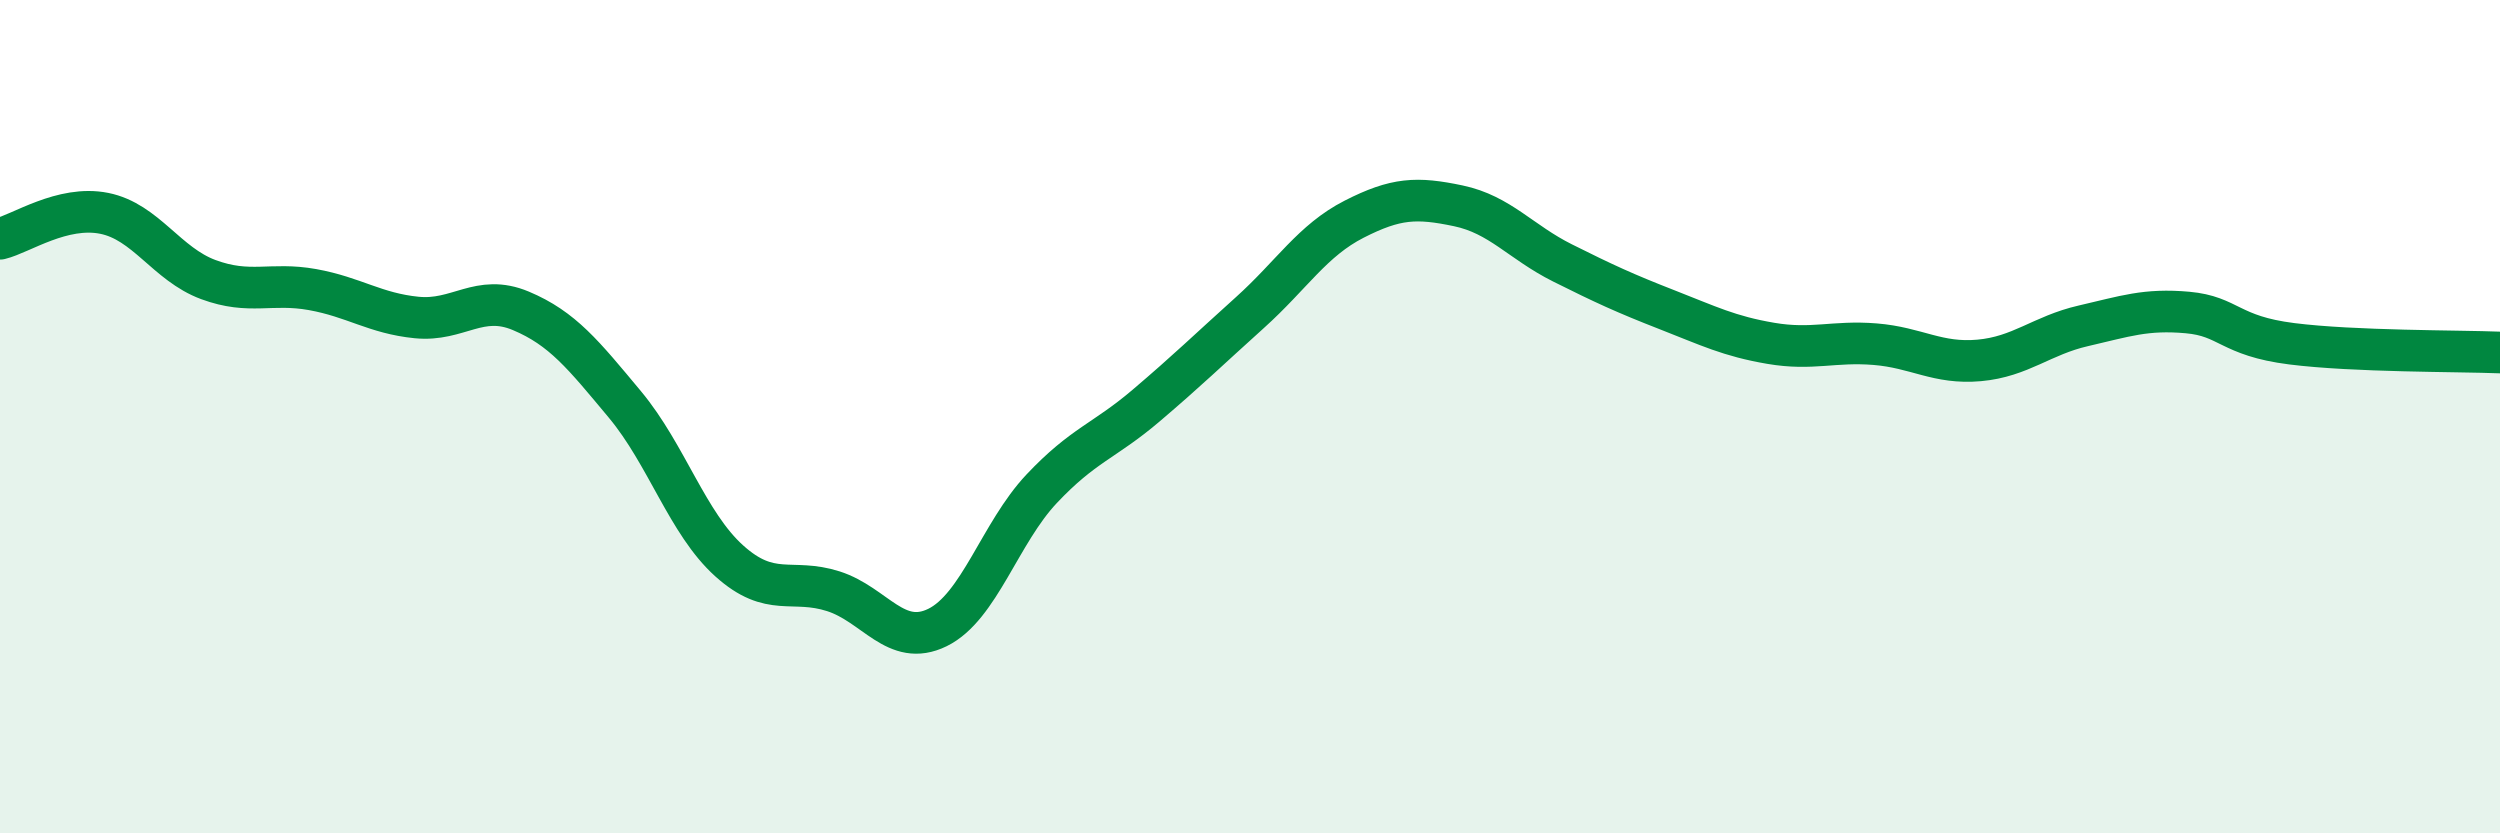
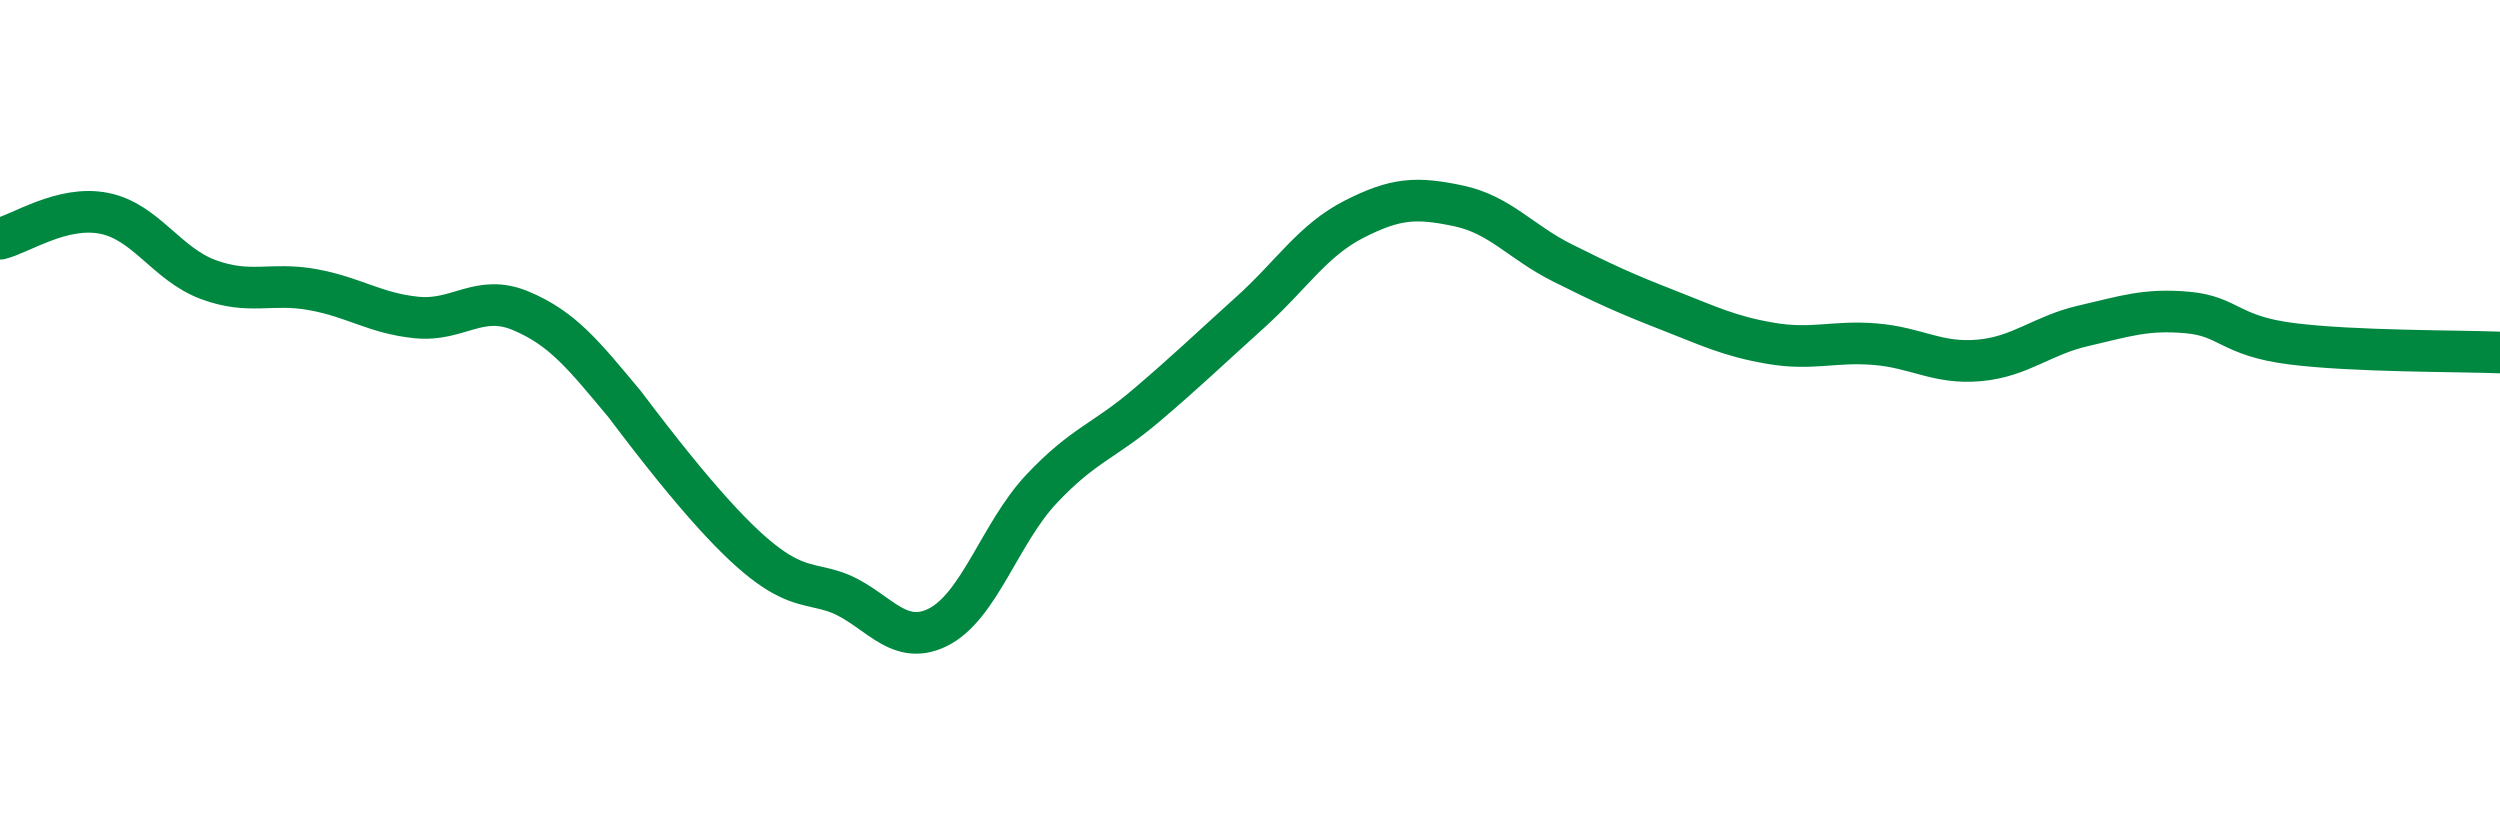
<svg xmlns="http://www.w3.org/2000/svg" width="60" height="20" viewBox="0 0 60 20">
-   <path d="M 0,5.73 C 0.5,5.61 1.5,4.92 2.5,5.12 C 3.5,5.32 4,6.34 5,6.71 C 6,7.08 6.5,6.77 7.5,6.95 C 8.5,7.13 9,7.52 10,7.62 C 11,7.72 11.5,7.04 12.5,7.46 C 13.5,7.88 14,8.51 15,9.71 C 16,10.91 16.5,12.56 17.5,13.46 C 18.5,14.36 19,13.87 20,14.19 C 21,14.51 21.5,15.55 22.5,15.06 C 23.5,14.57 24,12.79 25,11.73 C 26,10.67 26.5,10.59 27.5,9.74 C 28.5,8.89 29,8.4 30,7.5 C 31,6.6 31.5,5.77 32.5,5.26 C 33.5,4.75 34,4.73 35,4.94 C 36,5.15 36.5,5.81 37.5,6.31 C 38.5,6.81 39,7.04 40,7.43 C 41,7.82 41.5,8.07 42.5,8.24 C 43.5,8.41 44,8.18 45,8.26 C 46,8.34 46.5,8.74 47.5,8.65 C 48.5,8.56 49,8.05 50,7.82 C 51,7.59 51.5,7.41 52.5,7.5 C 53.5,7.59 53.5,8.06 55,8.25 C 56.5,8.44 59,8.42 60,8.46L60 20L0 20Z" fill="#008740" opacity="0.1" stroke-linecap="round" stroke-linejoin="round" />
-   <path d="M 0,5.73 C 0.5,5.61 1.5,4.92 2.5,5.12 C 3.5,5.32 4,6.34 5,6.71 C 6,7.08 6.5,6.77 7.5,6.95 C 8.5,7.13 9,7.52 10,7.62 C 11,7.72 11.5,7.04 12.5,7.46 C 13.5,7.88 14,8.51 15,9.71 C 16,10.91 16.5,12.56 17.5,13.46 C 18.5,14.36 19,13.87 20,14.19 C 21,14.51 21.5,15.55 22.5,15.06 C 23.5,14.57 24,12.79 25,11.73 C 26,10.67 26.5,10.59 27.5,9.74 C 28.5,8.89 29,8.4 30,7.5 C 31,6.6 31.5,5.77 32.5,5.26 C 33.5,4.75 34,4.73 35,4.94 C 36,5.15 36.5,5.81 37.5,6.31 C 38.5,6.81 39,7.04 40,7.43 C 41,7.82 41.5,8.07 42.5,8.24 C 43.5,8.41 44,8.18 45,8.26 C 46,8.34 46.5,8.74 47.5,8.65 C 48.5,8.56 49,8.05 50,7.82 C 51,7.59 51.5,7.41 52.5,7.5 C 53.5,7.59 53.5,8.06 55,8.25 C 56.5,8.44 59,8.42 60,8.46" stroke="#008740" stroke-width="1" fill="none" stroke-linecap="round" stroke-linejoin="round" />
+   <path d="M 0,5.73 C 0.5,5.61 1.5,4.92 2.5,5.12 C 3.5,5.32 4,6.34 5,6.71 C 6,7.08 6.5,6.77 7.5,6.95 C 8.5,7.13 9,7.52 10,7.62 C 11,7.72 11.5,7.04 12.5,7.46 C 13.5,7.88 14,8.51 15,9.71 C 18.5,14.36 19,13.87 20,14.19 C 21,14.51 21.5,15.55 22.5,15.06 C 23.5,14.57 24,12.79 25,11.73 C 26,10.67 26.5,10.59 27.5,9.74 C 28.5,8.89 29,8.4 30,7.5 C 31,6.6 31.5,5.77 32.5,5.26 C 33.5,4.75 34,4.73 35,4.94 C 36,5.15 36.5,5.81 37.5,6.31 C 38.5,6.81 39,7.04 40,7.43 C 41,7.82 41.5,8.07 42.5,8.24 C 43.5,8.41 44,8.18 45,8.26 C 46,8.34 46.5,8.74 47.5,8.65 C 48.5,8.56 49,8.05 50,7.82 C 51,7.59 51.5,7.41 52.5,7.5 C 53.5,7.59 53.5,8.06 55,8.25 C 56.5,8.44 59,8.42 60,8.46" stroke="#008740" stroke-width="1" fill="none" stroke-linecap="round" stroke-linejoin="round" />
</svg>